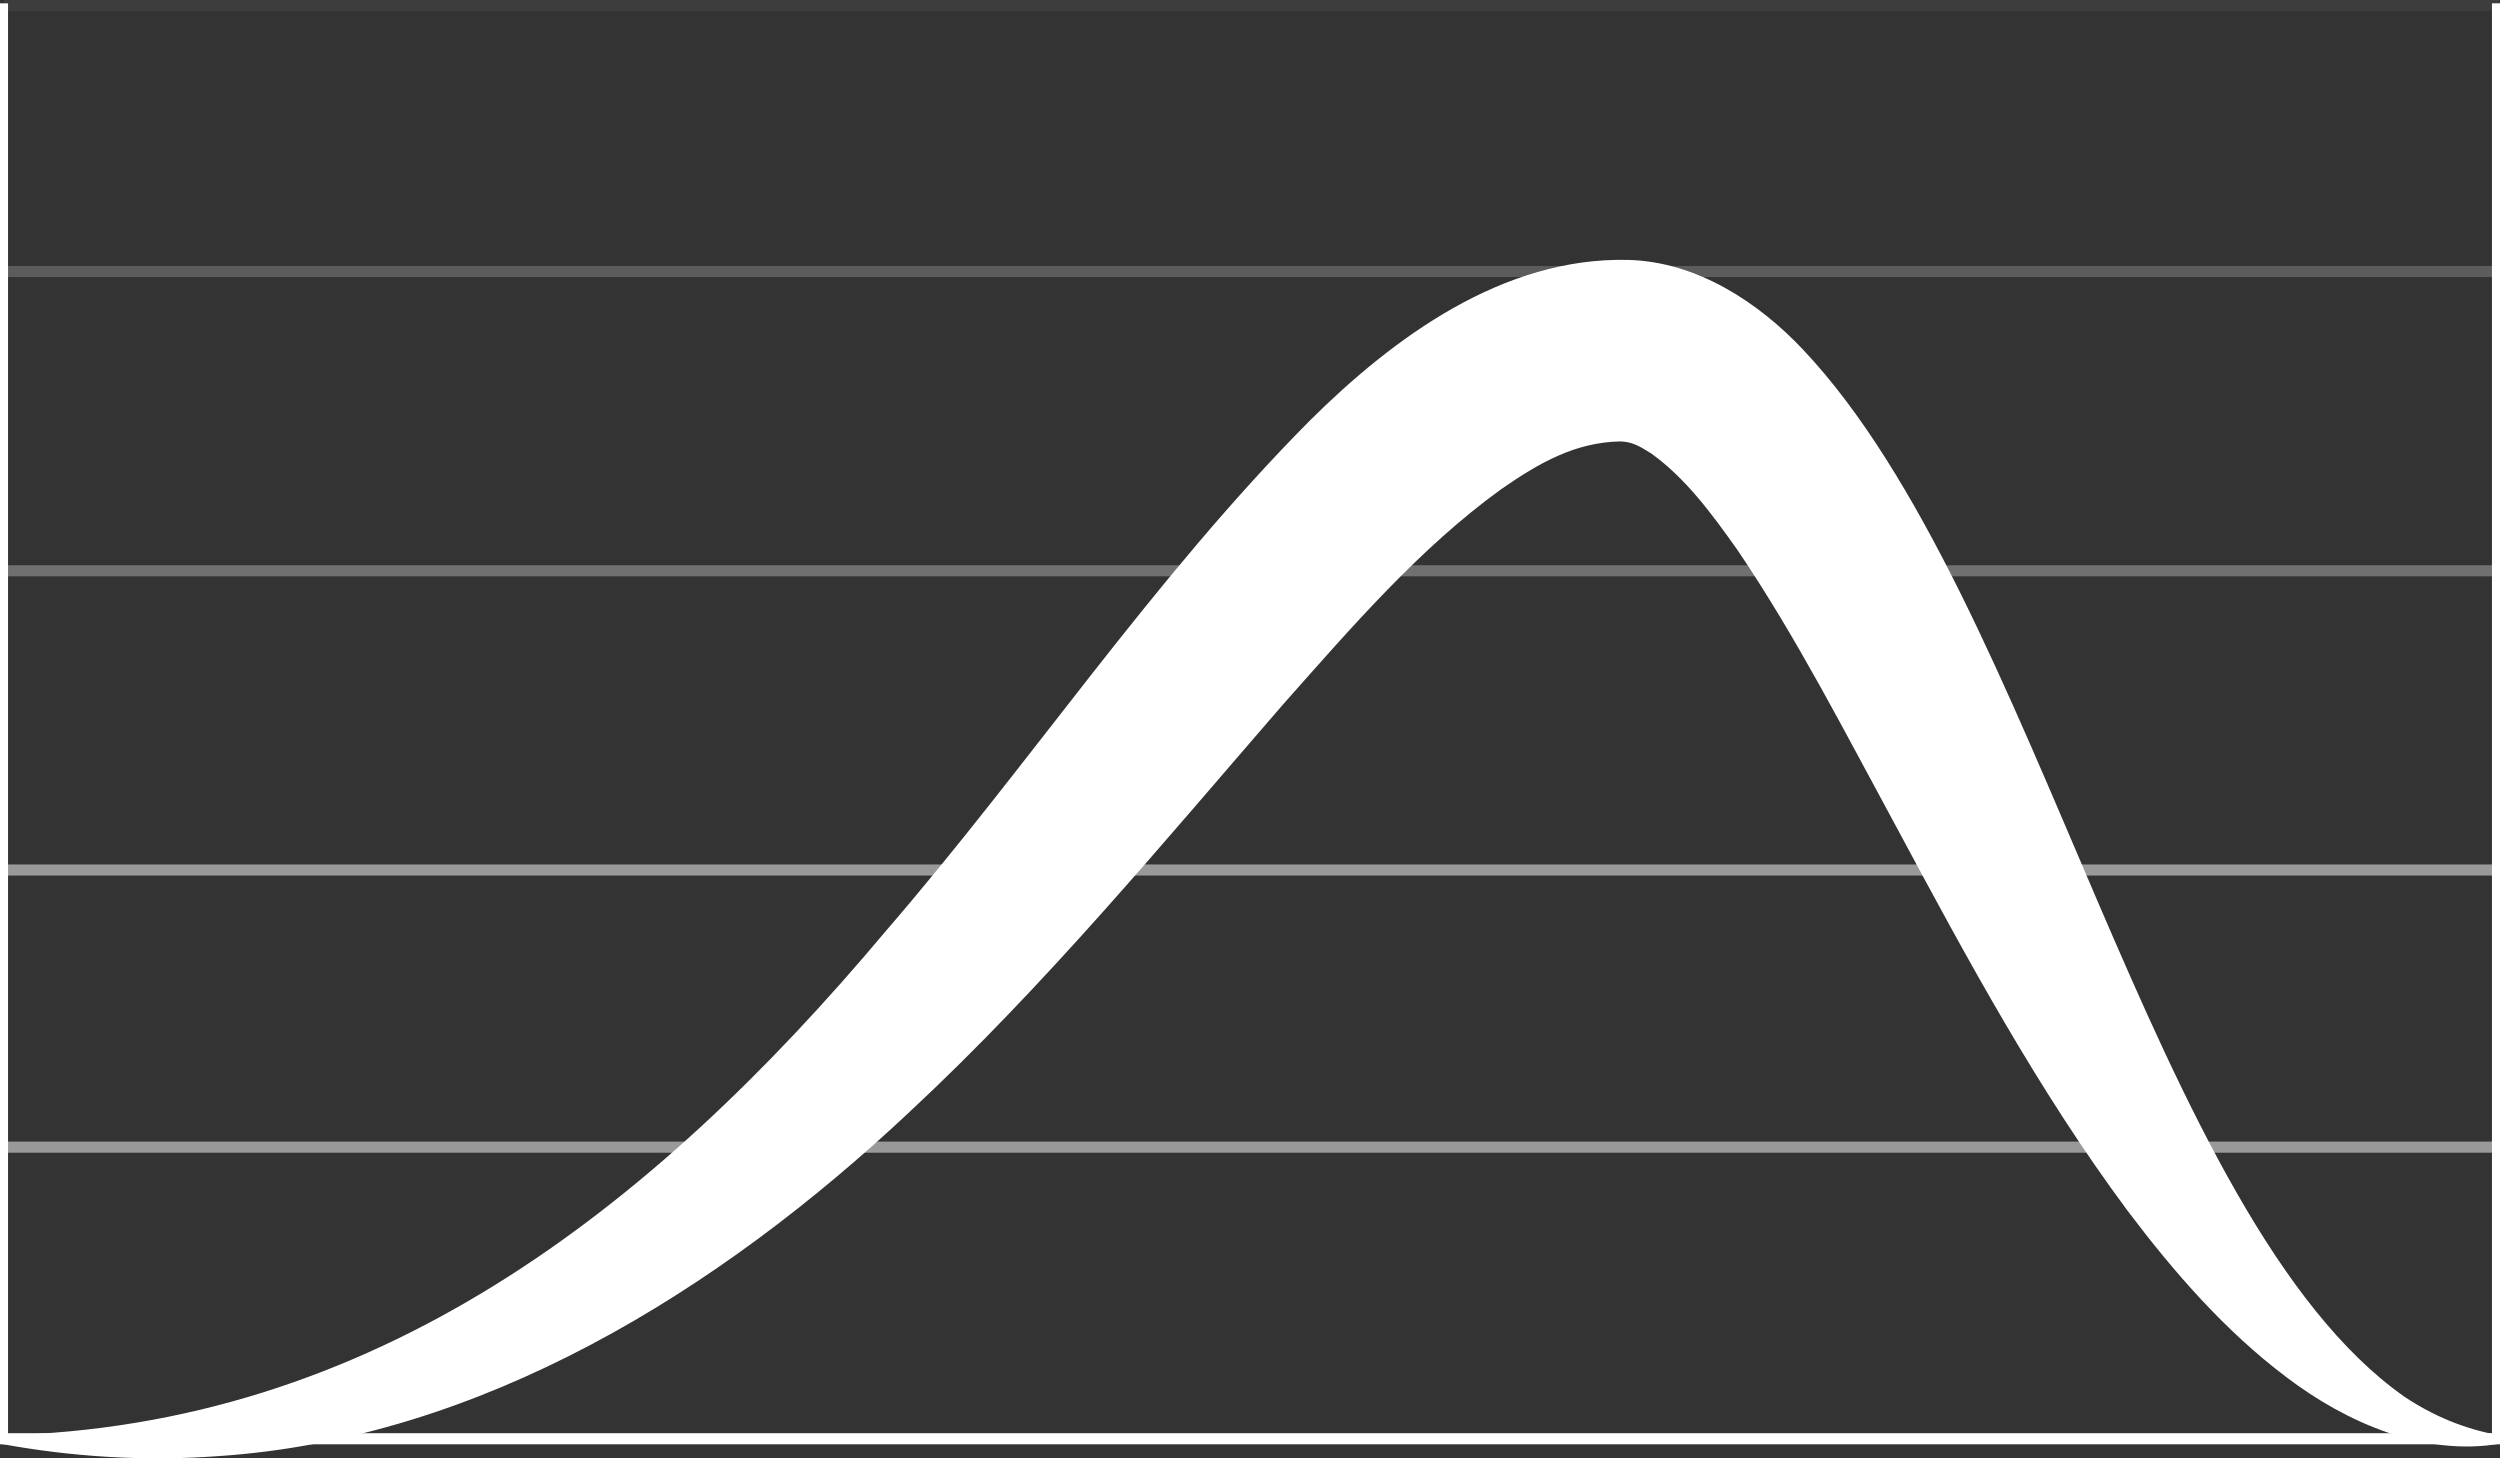
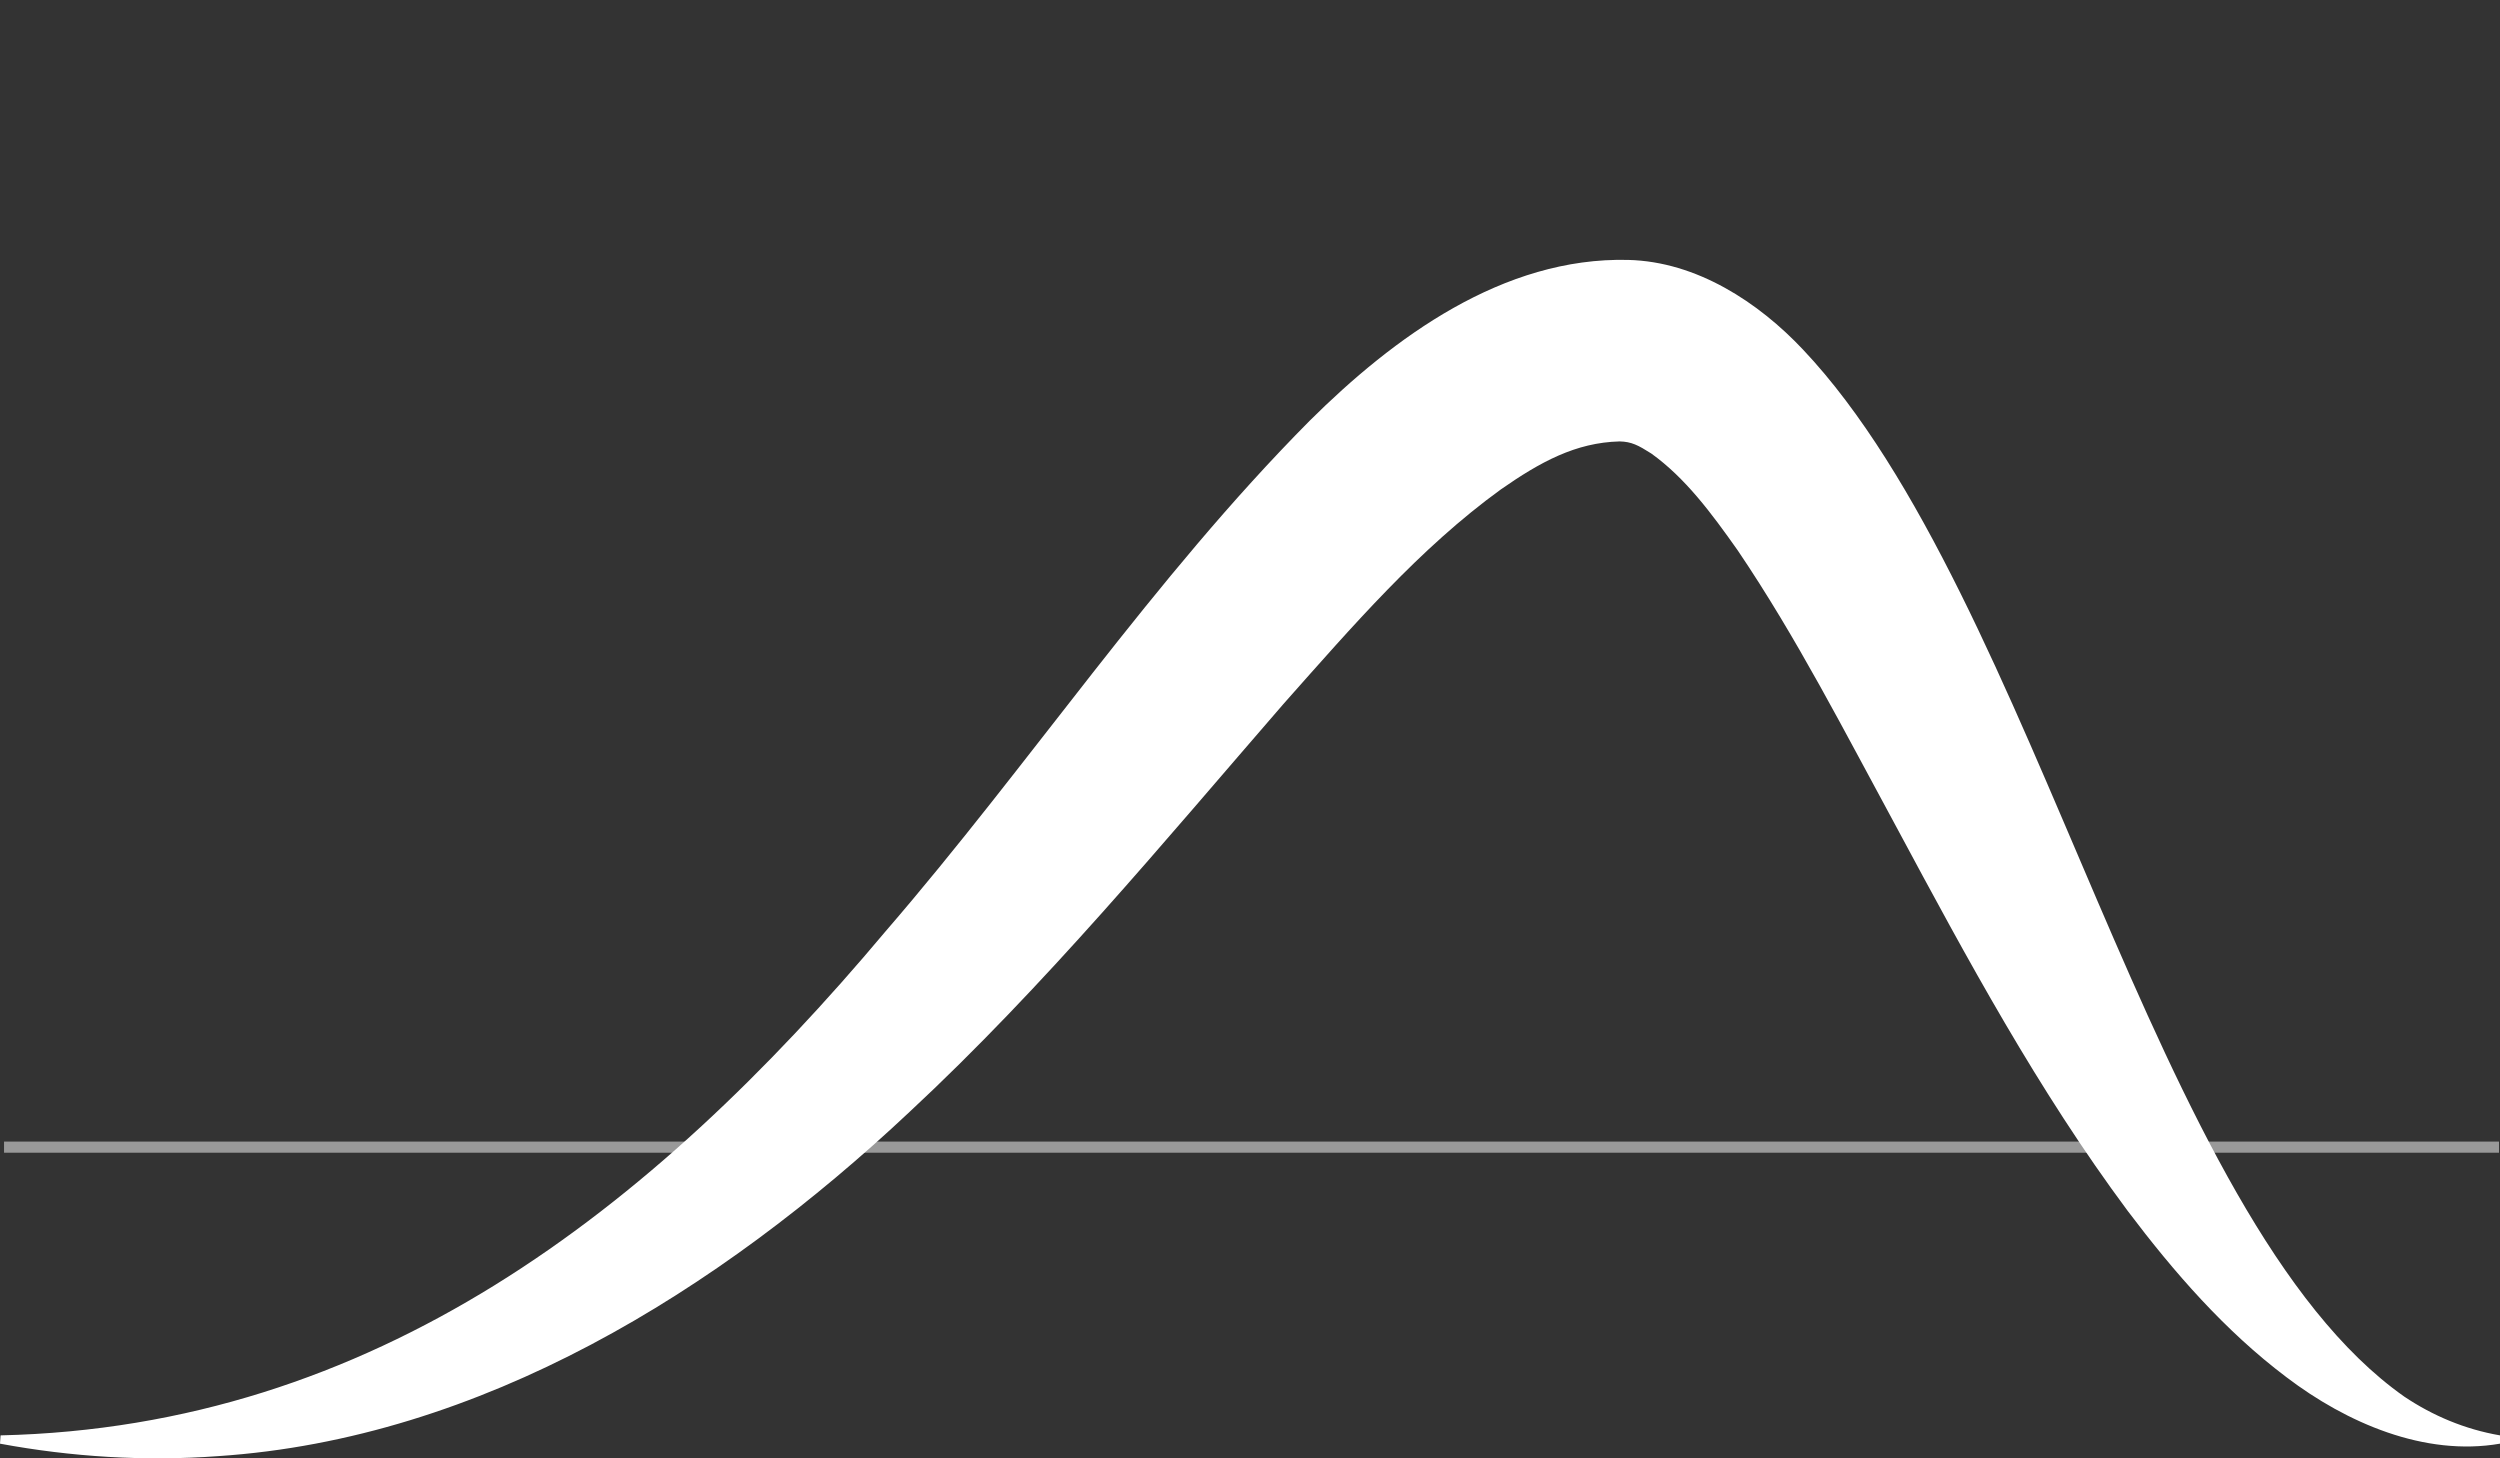
<svg xmlns="http://www.w3.org/2000/svg" width="60" height="35" viewBox="0 0 60 35" fill="none">
  <rect x="0" y="0" width="60" height="35" fill="#333333" stroke="none" />
  <path d="M0.015 34.449C8.96 34.243 15.613 29.074 21.256 22.349C24.736 18.32 27.645 13.917 31.429 10.101C33.447 8.096 36.076 6.165 39.076 6.238C40.723 6.278 42.209 7.26 43.273 8.391C48.895 14.348 51.649 29.264 57.703 33.519C58.382 33.974 59.153 34.303 60 34.449V34.648C58.193 34.961 56.318 34.151 54.871 33.05C53.397 31.939 52.174 30.532 51.065 29.062C48.912 26.165 47.216 23.019 45.515 19.851C44.277 17.572 43.123 15.304 41.705 13.209C41.063 12.299 40.446 11.471 39.632 10.885C39.317 10.685 39.155 10.6 38.87 10.594C37.814 10.621 36.962 11.09 36.022 11.745C34.068 13.161 32.469 15.019 30.802 16.896C27.922 20.218 25.066 23.675 21.831 26.684C17.247 30.993 11.543 34.526 5.239 34.947C3.472 35.077 1.709 34.965 0 34.648L0.014 34.449H0.015Z" fill="white" />
-   <path d="M60 34.663H0V0.08H0.193V34.397H59.807V0.08H60V34.663Z" fill="url(#paint0_linear_6575_27369)" />
  <path opacity="0.5" d="M59.976 27.398H0.097V27.665H59.976V27.398Z" fill="white" />
-   <path opacity="0.5" d="M59.976 20.747H0.097V21.013H59.976V20.747Z" fill="white" />
-   <path opacity="0.3" d="M59.976 13.566H0.097V13.832H59.976V13.566Z" fill="white" />
-   <path opacity="0.2" d="M59.976 6.383H0.097V6.649H59.976V6.383Z" fill="white" />
-   <path opacity="0.05" d="M59.976 0H0.097V0.266H59.976V0Z" fill="white" />
  <defs>
    <linearGradient id="paint0_linear_6575_27369" x1="30" y1="34.663" x2="30" y2="0.08" gradientUnits="userSpaceOnUse">
      <stop stop-color="white" />
      <stop offset="1" stop-color="white" />
    </linearGradient>
  </defs>
</svg>